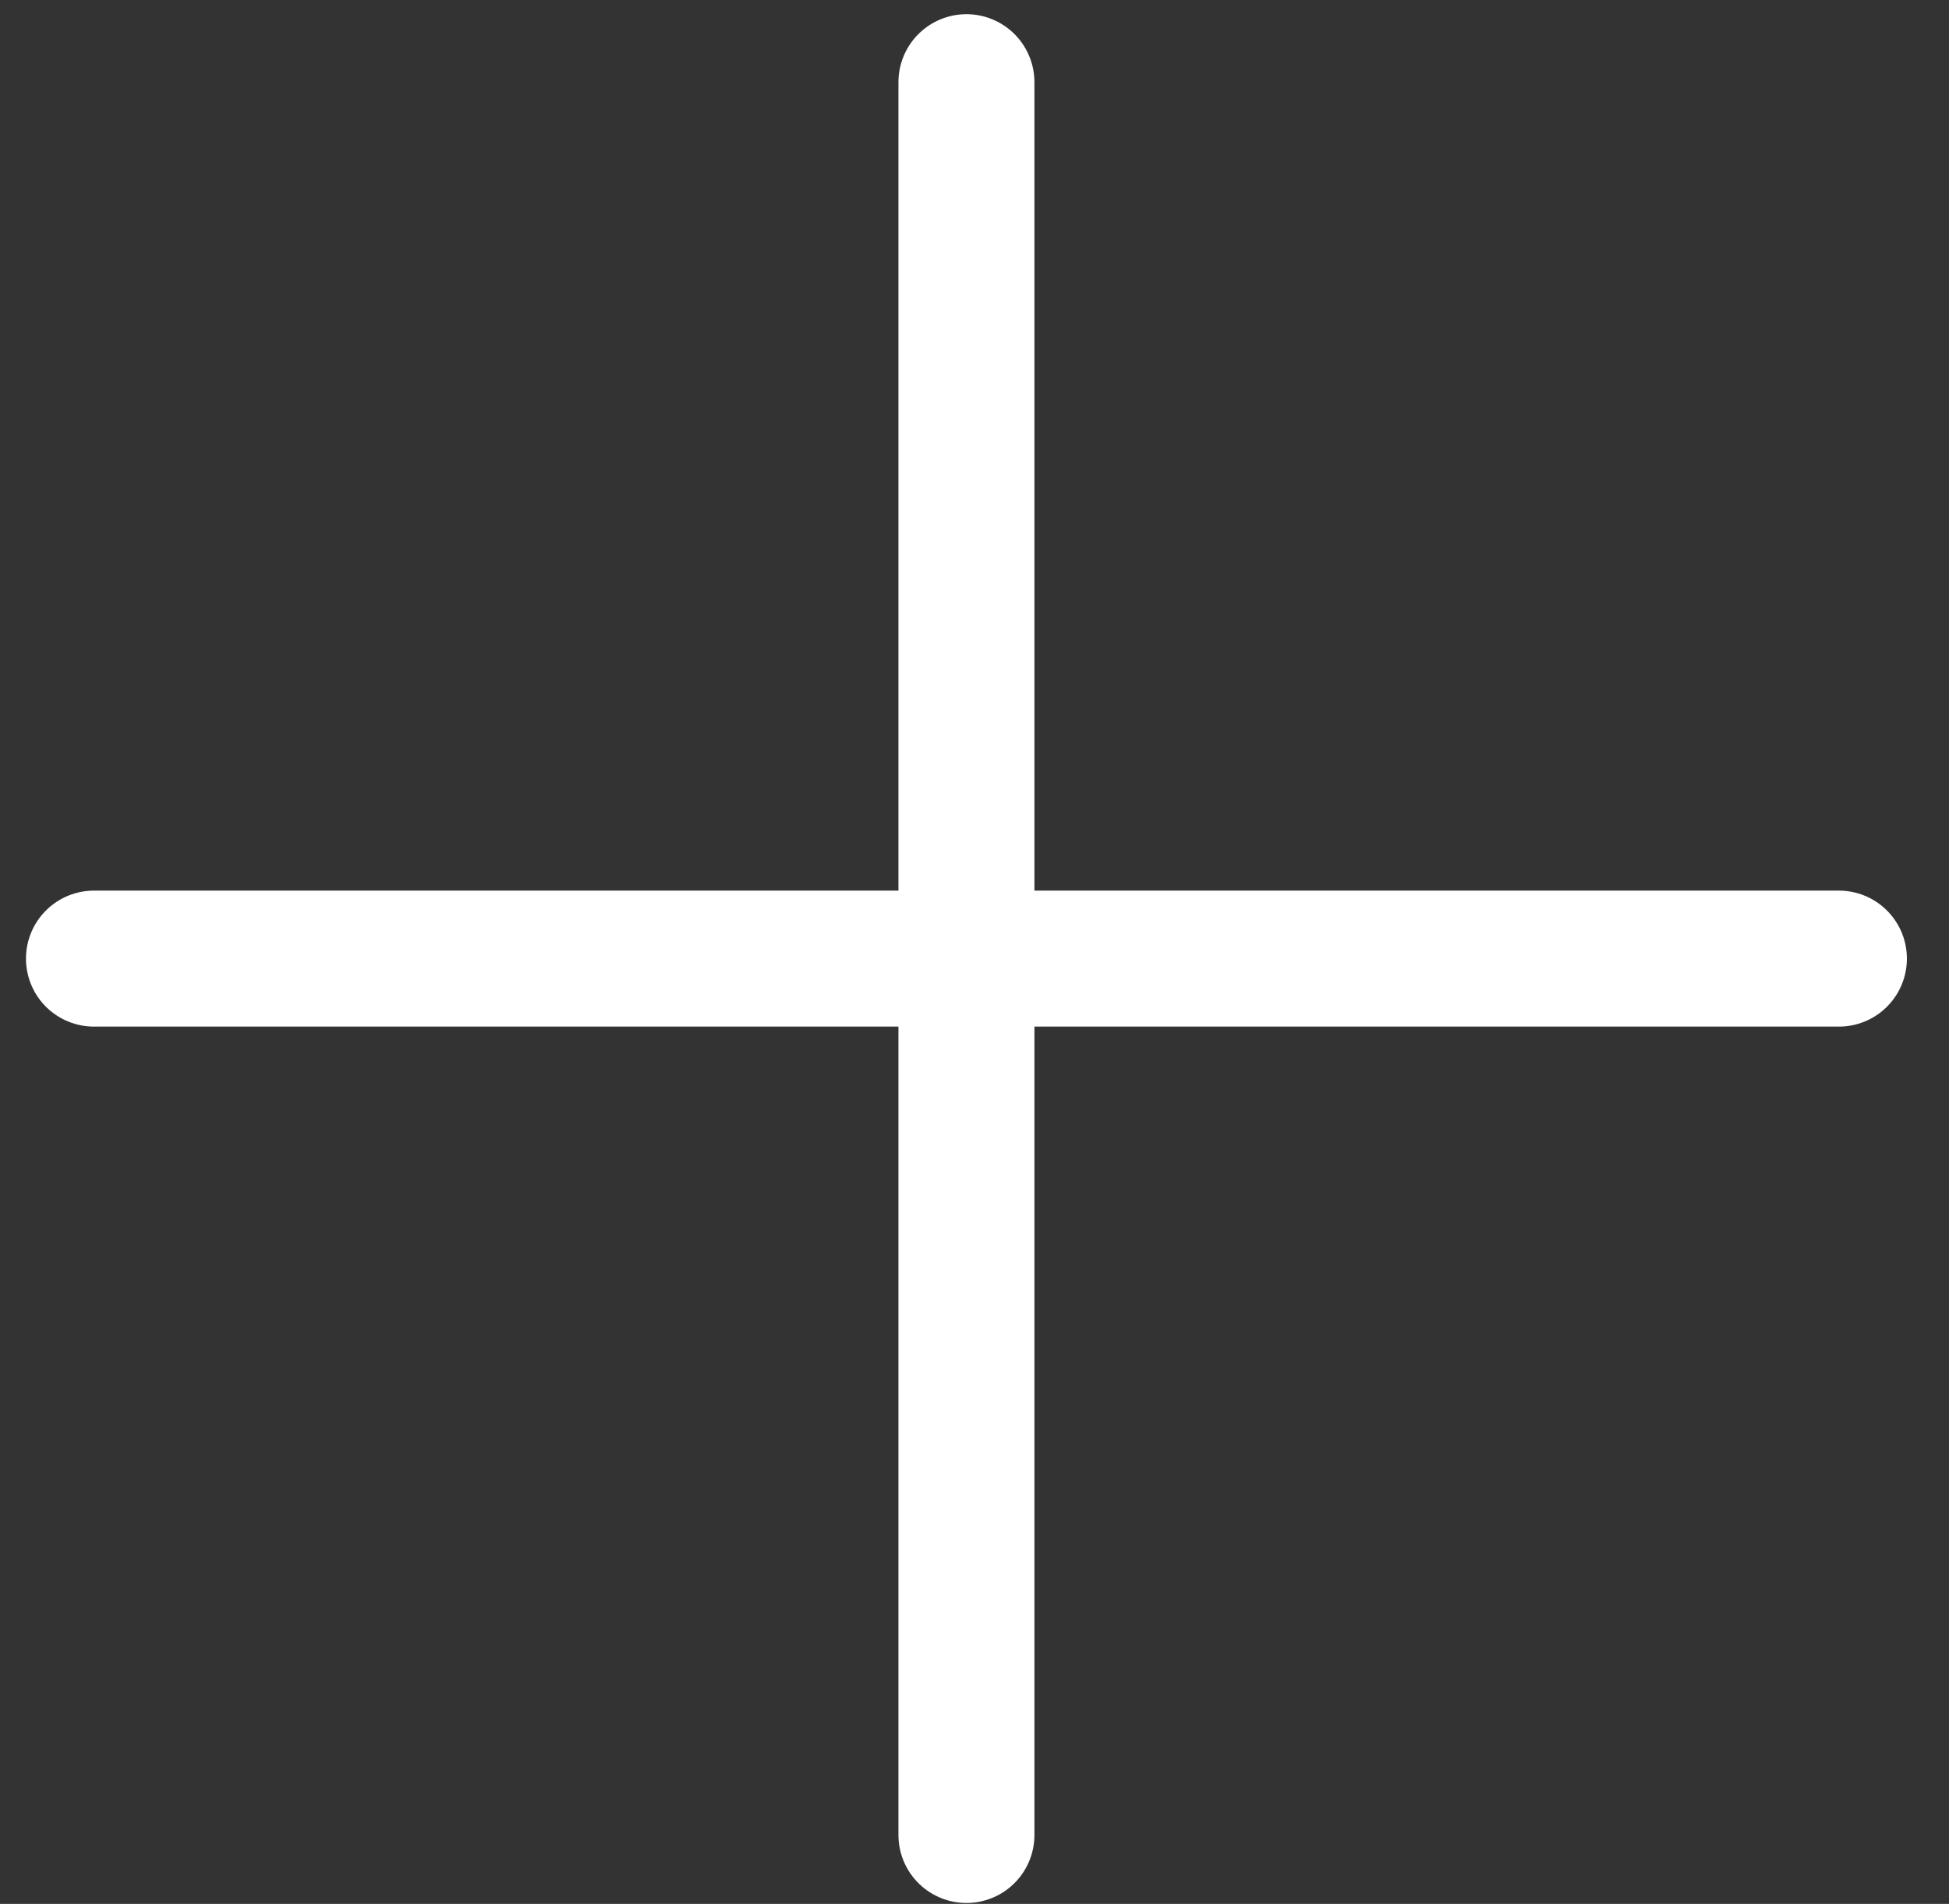
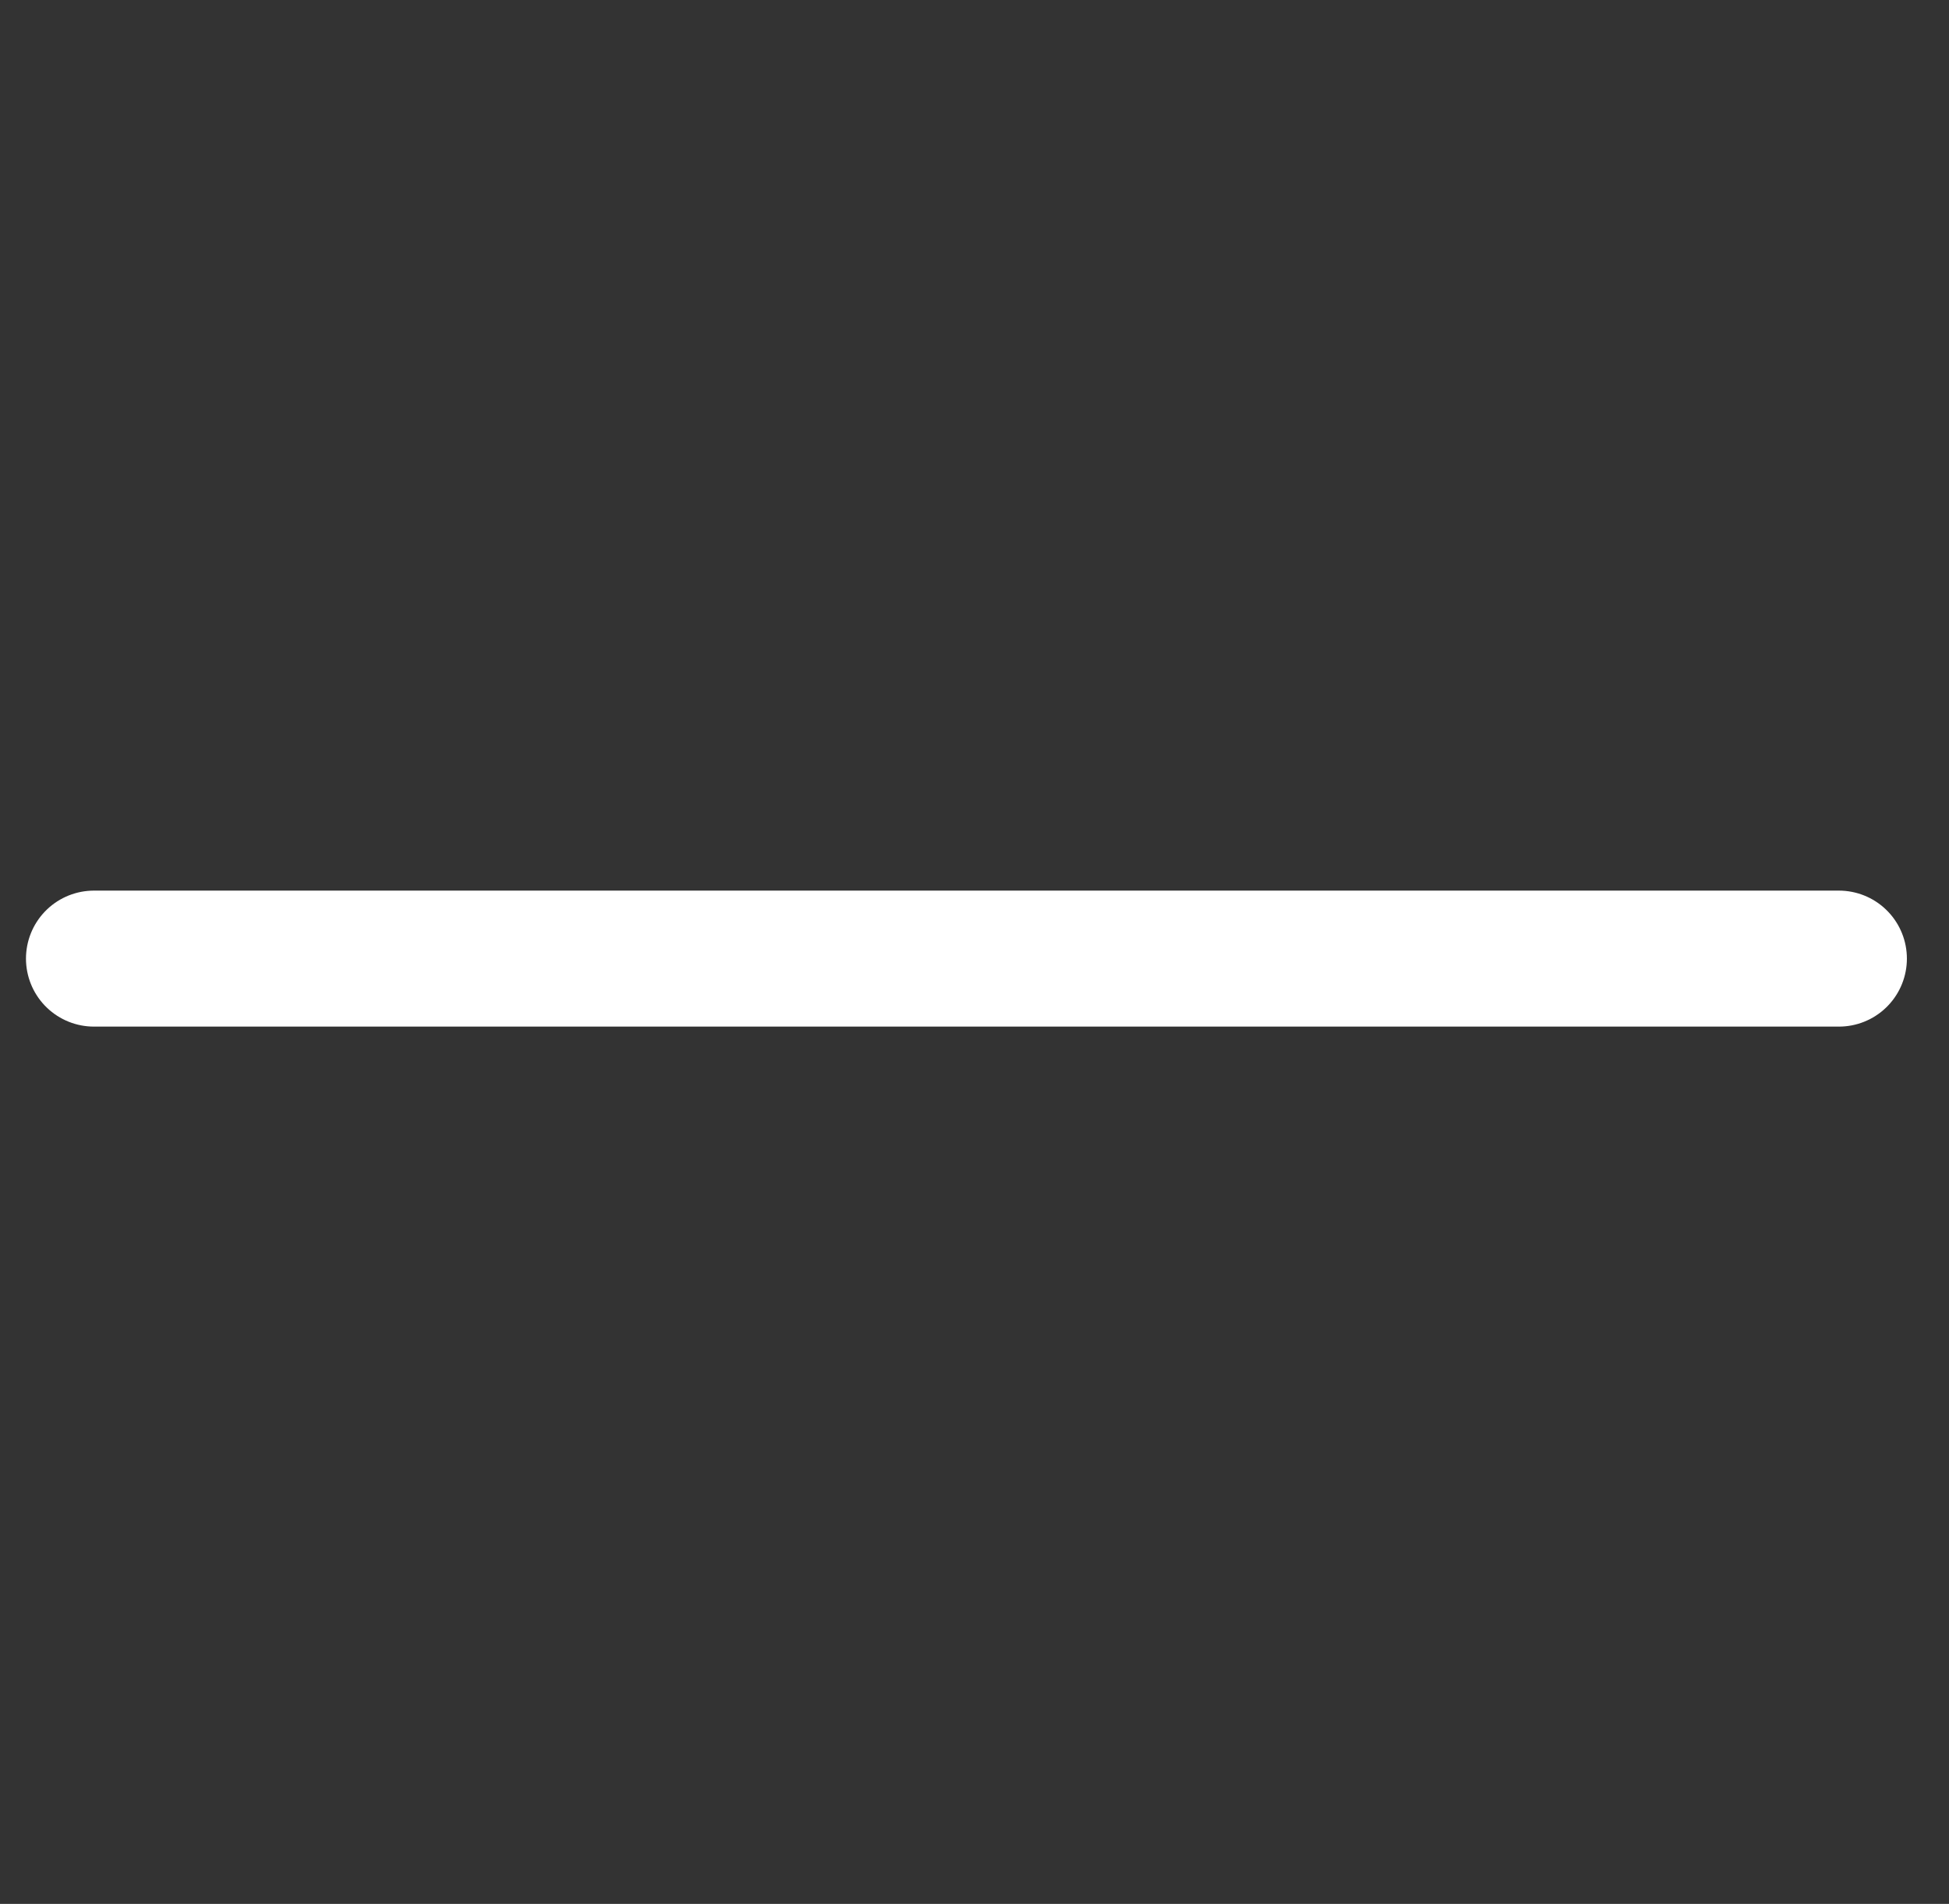
<svg xmlns="http://www.w3.org/2000/svg" width="43" height="42" viewBox="0 0 43 42" fill="none">
  <rect x="0" y="0" width="43" height="42" fill="#333333" stroke="none" />
-   <path d="M21.322 1.813V40.48" stroke="white" stroke-width="3" stroke-linecap="round" stroke-linejoin="round" />
  <path d="M2.073 21.147H40.571" stroke="white" stroke-width="3" stroke-linecap="round" stroke-linejoin="round" />
</svg>